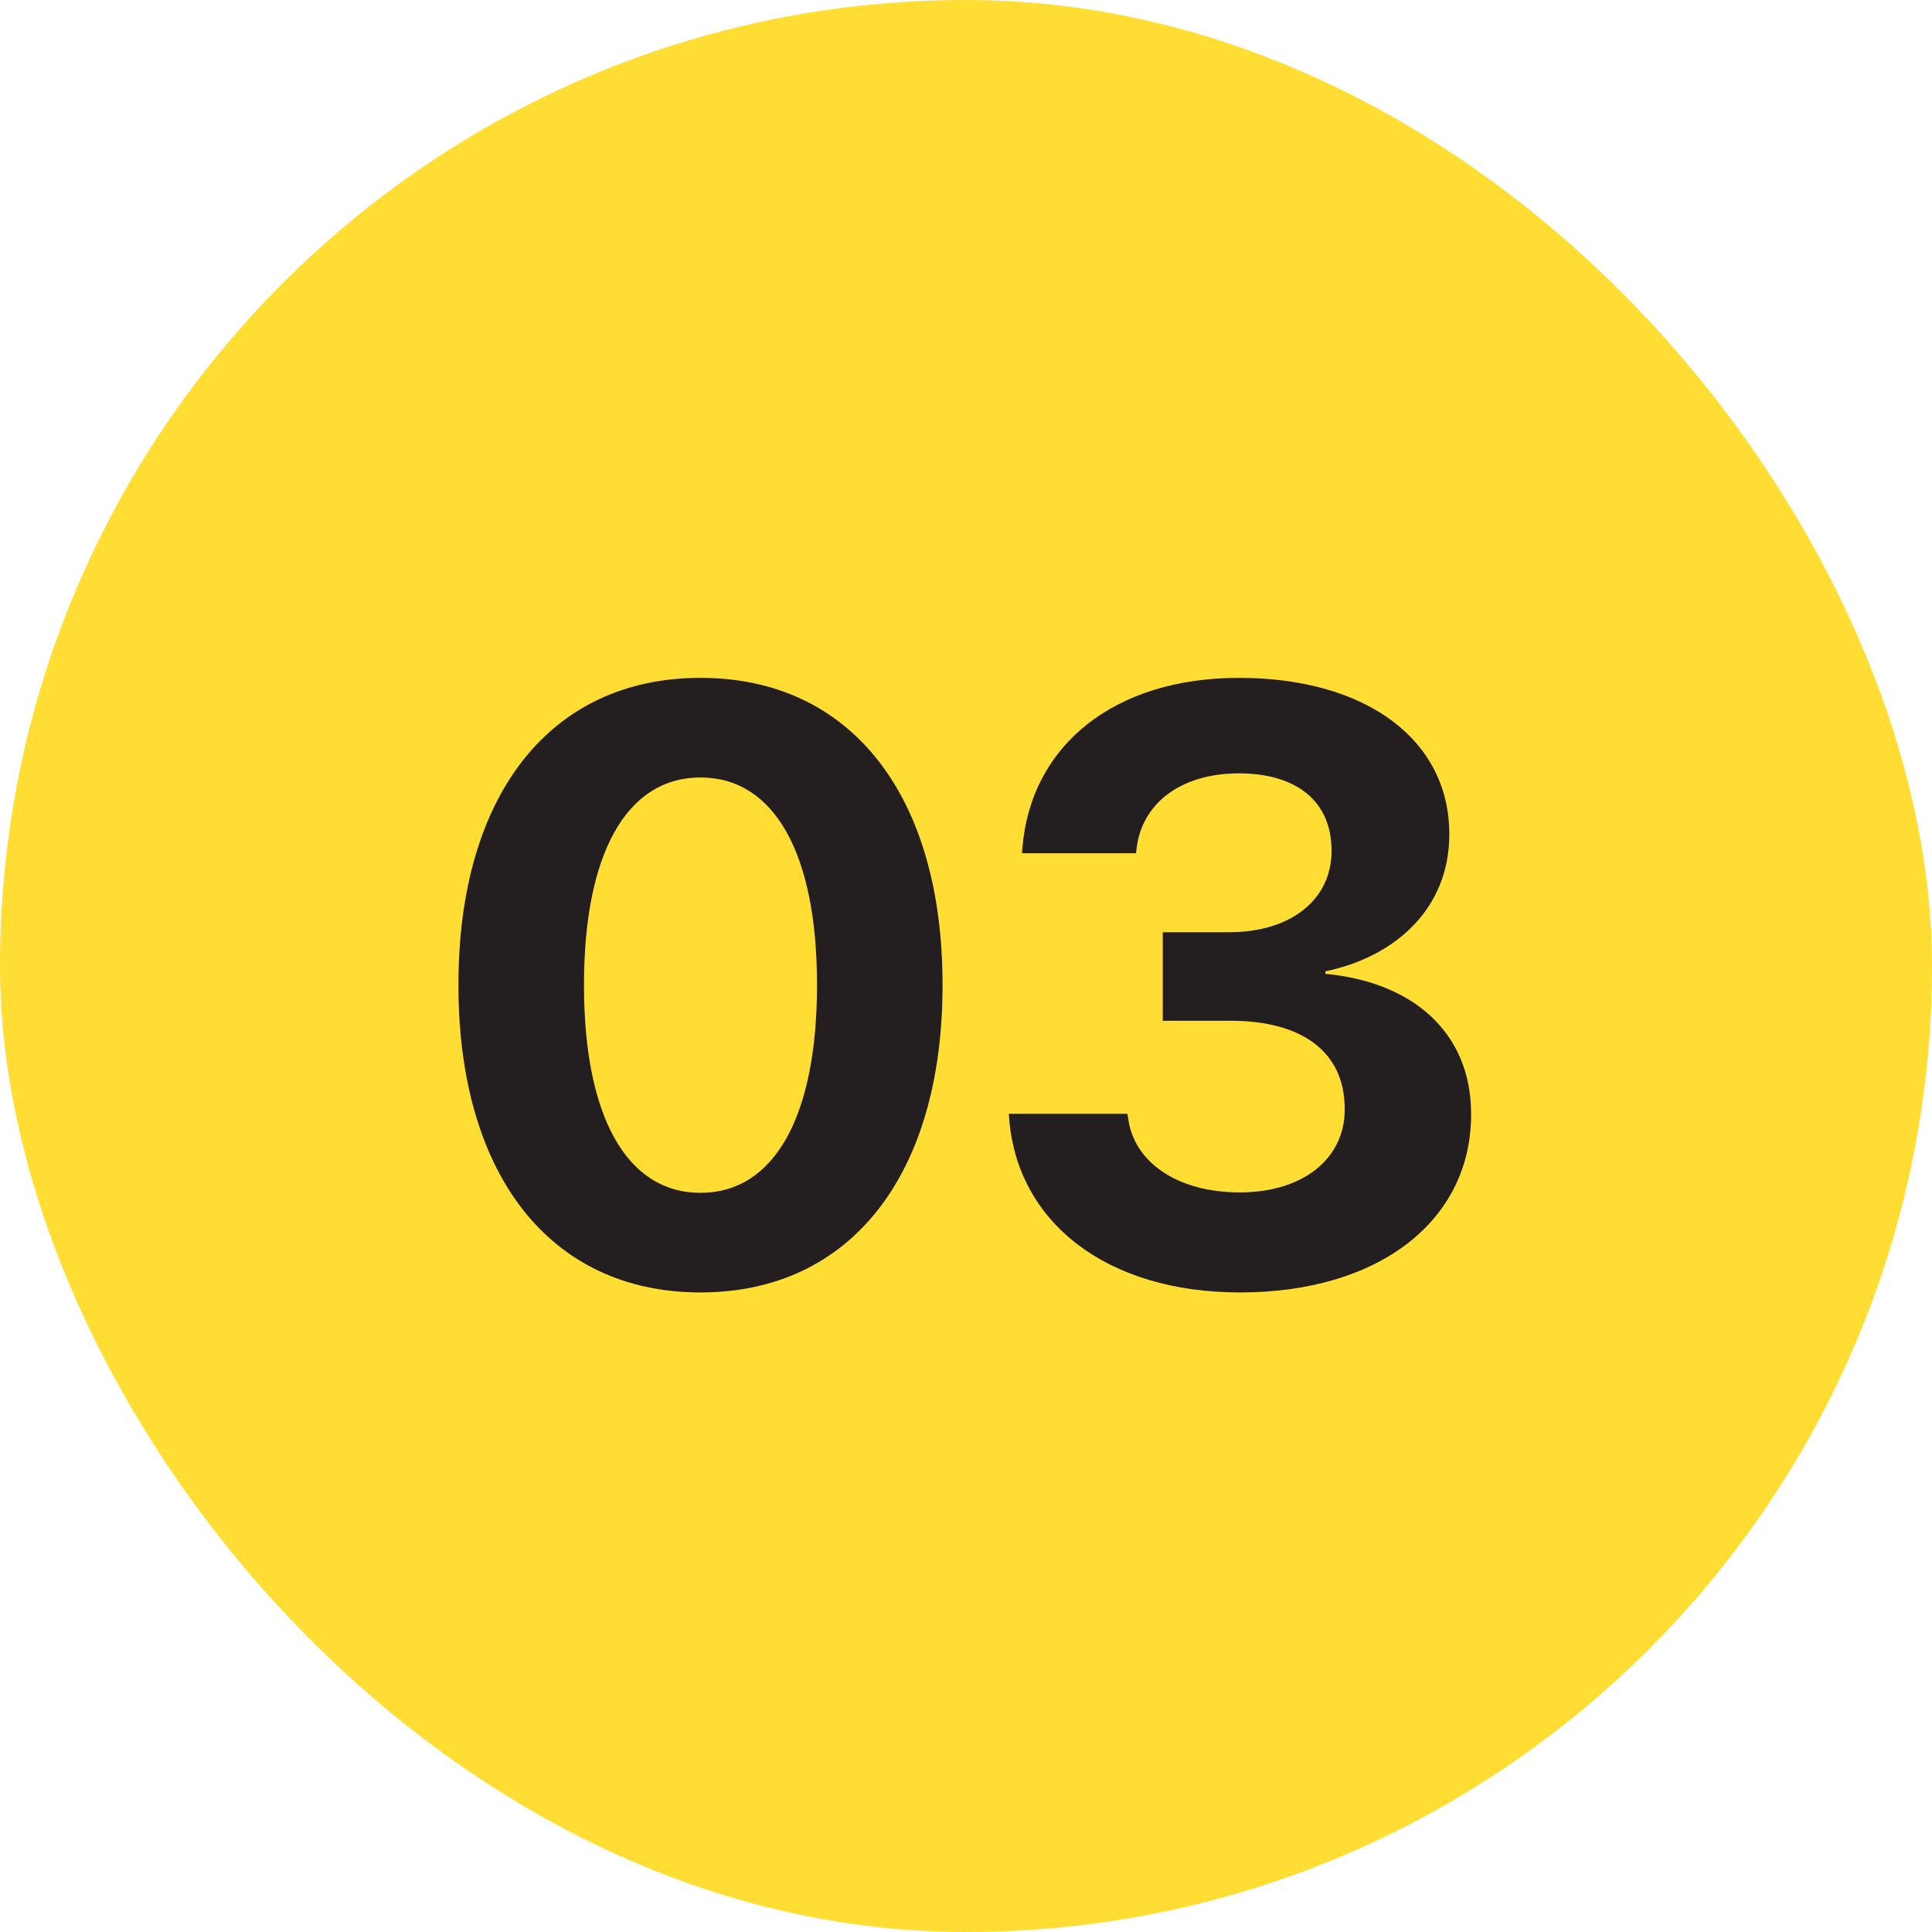
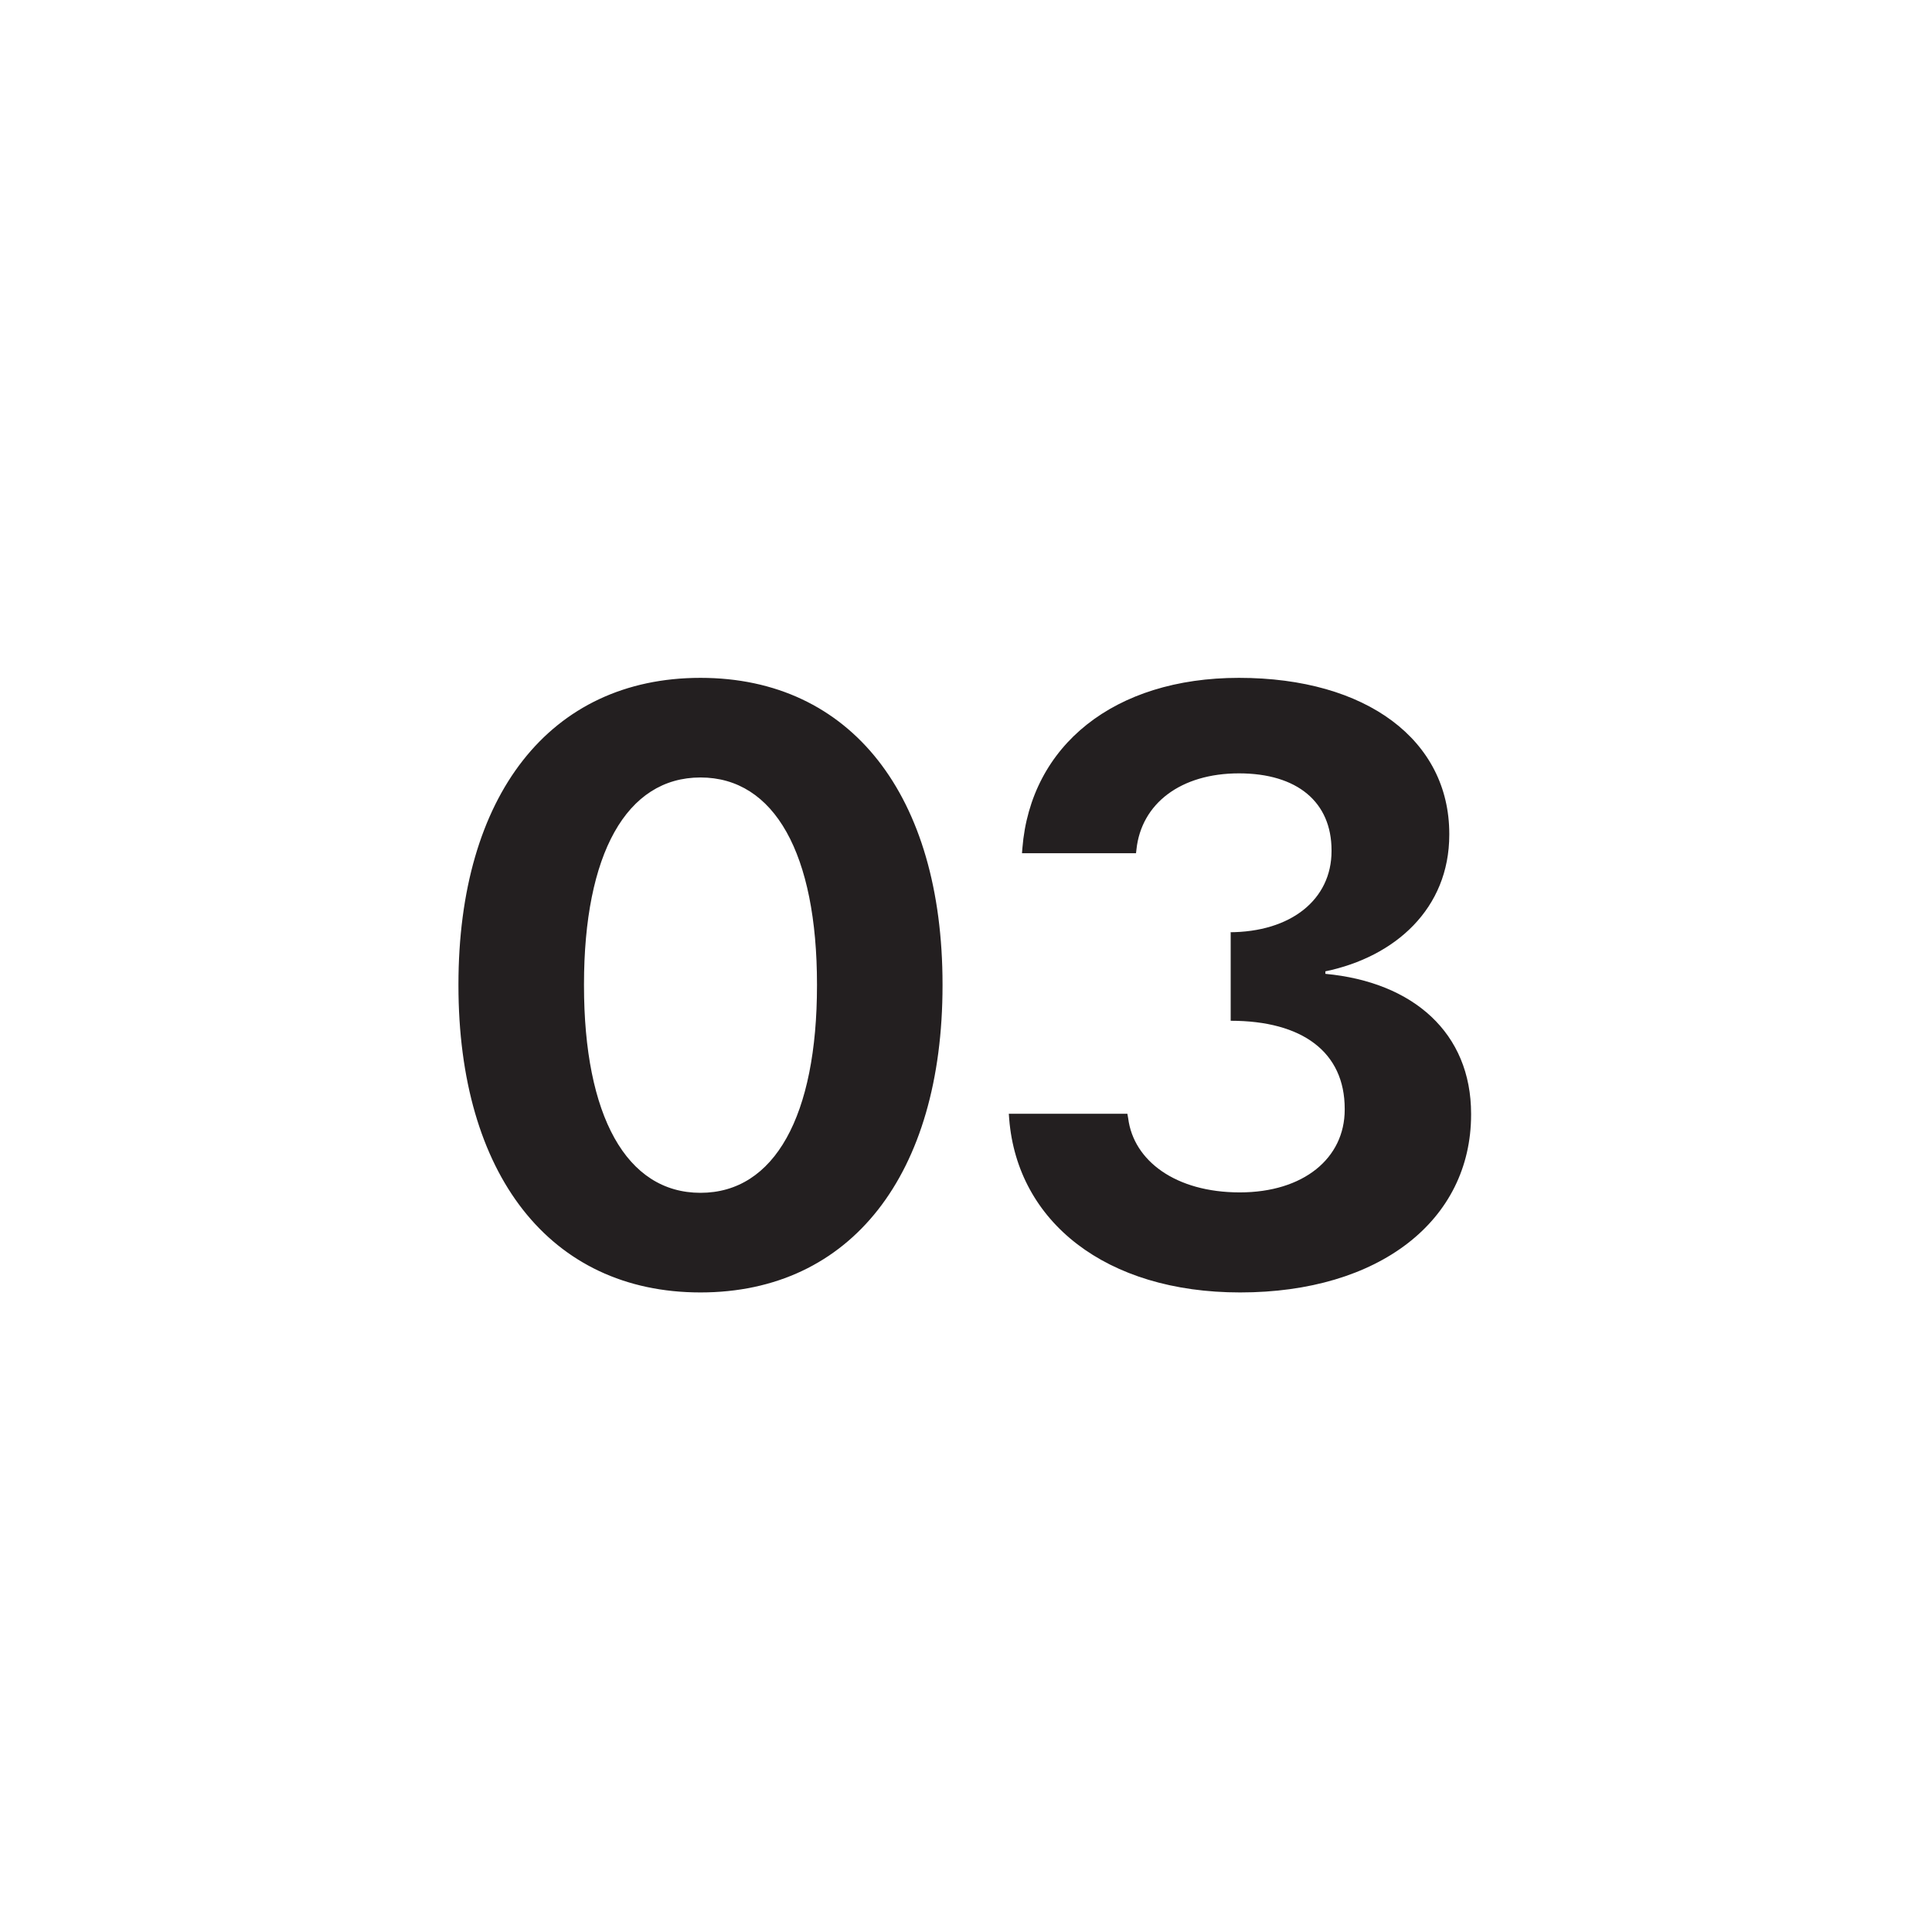
<svg xmlns="http://www.w3.org/2000/svg" width="55" height="55" viewBox="0 0 55 55" fill="none">
-   <rect width="55" height="55" rx="27.5" fill="#FFDD33" />
-   <path d="M19.941 36.793C15.652 36.793 13.051 33.43 13.051 28.051V28.027C13.051 22.648 15.652 19.297 19.941 19.297C24.23 19.297 26.832 22.648 26.832 28.027V28.051C26.832 33.43 24.23 36.793 19.941 36.793ZM19.941 33.957C22.051 33.957 23.258 31.766 23.258 28.051V28.027C23.258 24.312 22.051 22.133 19.941 22.133C17.832 22.133 16.625 24.312 16.625 28.027V28.051C16.625 31.766 17.832 33.957 19.941 33.957ZM35.305 36.793C31.473 36.793 28.965 34.777 28.73 31.859L28.719 31.707H32.094L32.117 31.836C32.27 33.043 33.465 33.945 35.293 33.945C37.109 33.945 38.281 32.973 38.281 31.59V31.566C38.281 29.949 37.074 29.059 35.035 29.059H33.102V26.539H34.988C36.758 26.539 37.906 25.602 37.906 24.23V24.207C37.906 22.836 36.934 22.016 35.27 22.016C33.617 22.016 32.492 22.871 32.352 24.184L32.34 24.289H29.094L29.105 24.148C29.34 21.219 31.719 19.297 35.27 19.297C38.914 19.297 41.258 21.078 41.258 23.738V23.762C41.258 25.871 39.711 27.242 37.73 27.652V27.723C40.238 27.957 41.879 29.41 41.879 31.707V31.73C41.879 34.754 39.254 36.793 35.305 36.793Z" fill="#231F20" />
+   <path d="M19.941 36.793C15.652 36.793 13.051 33.43 13.051 28.051V28.027C13.051 22.648 15.652 19.297 19.941 19.297C24.23 19.297 26.832 22.648 26.832 28.027V28.051C26.832 33.43 24.23 36.793 19.941 36.793ZM19.941 33.957C22.051 33.957 23.258 31.766 23.258 28.051V28.027C23.258 24.312 22.051 22.133 19.941 22.133C17.832 22.133 16.625 24.312 16.625 28.027V28.051C16.625 31.766 17.832 33.957 19.941 33.957ZM35.305 36.793C31.473 36.793 28.965 34.777 28.73 31.859L28.719 31.707H32.094L32.117 31.836C32.27 33.043 33.465 33.945 35.293 33.945C37.109 33.945 38.281 32.973 38.281 31.59V31.566C38.281 29.949 37.074 29.059 35.035 29.059V26.539H34.988C36.758 26.539 37.906 25.602 37.906 24.23V24.207C37.906 22.836 36.934 22.016 35.27 22.016C33.617 22.016 32.492 22.871 32.352 24.184L32.34 24.289H29.094L29.105 24.148C29.34 21.219 31.719 19.297 35.27 19.297C38.914 19.297 41.258 21.078 41.258 23.738V23.762C41.258 25.871 39.711 27.242 37.73 27.652V27.723C40.238 27.957 41.879 29.41 41.879 31.707V31.73C41.879 34.754 39.254 36.793 35.305 36.793Z" fill="#231F20" />
</svg>